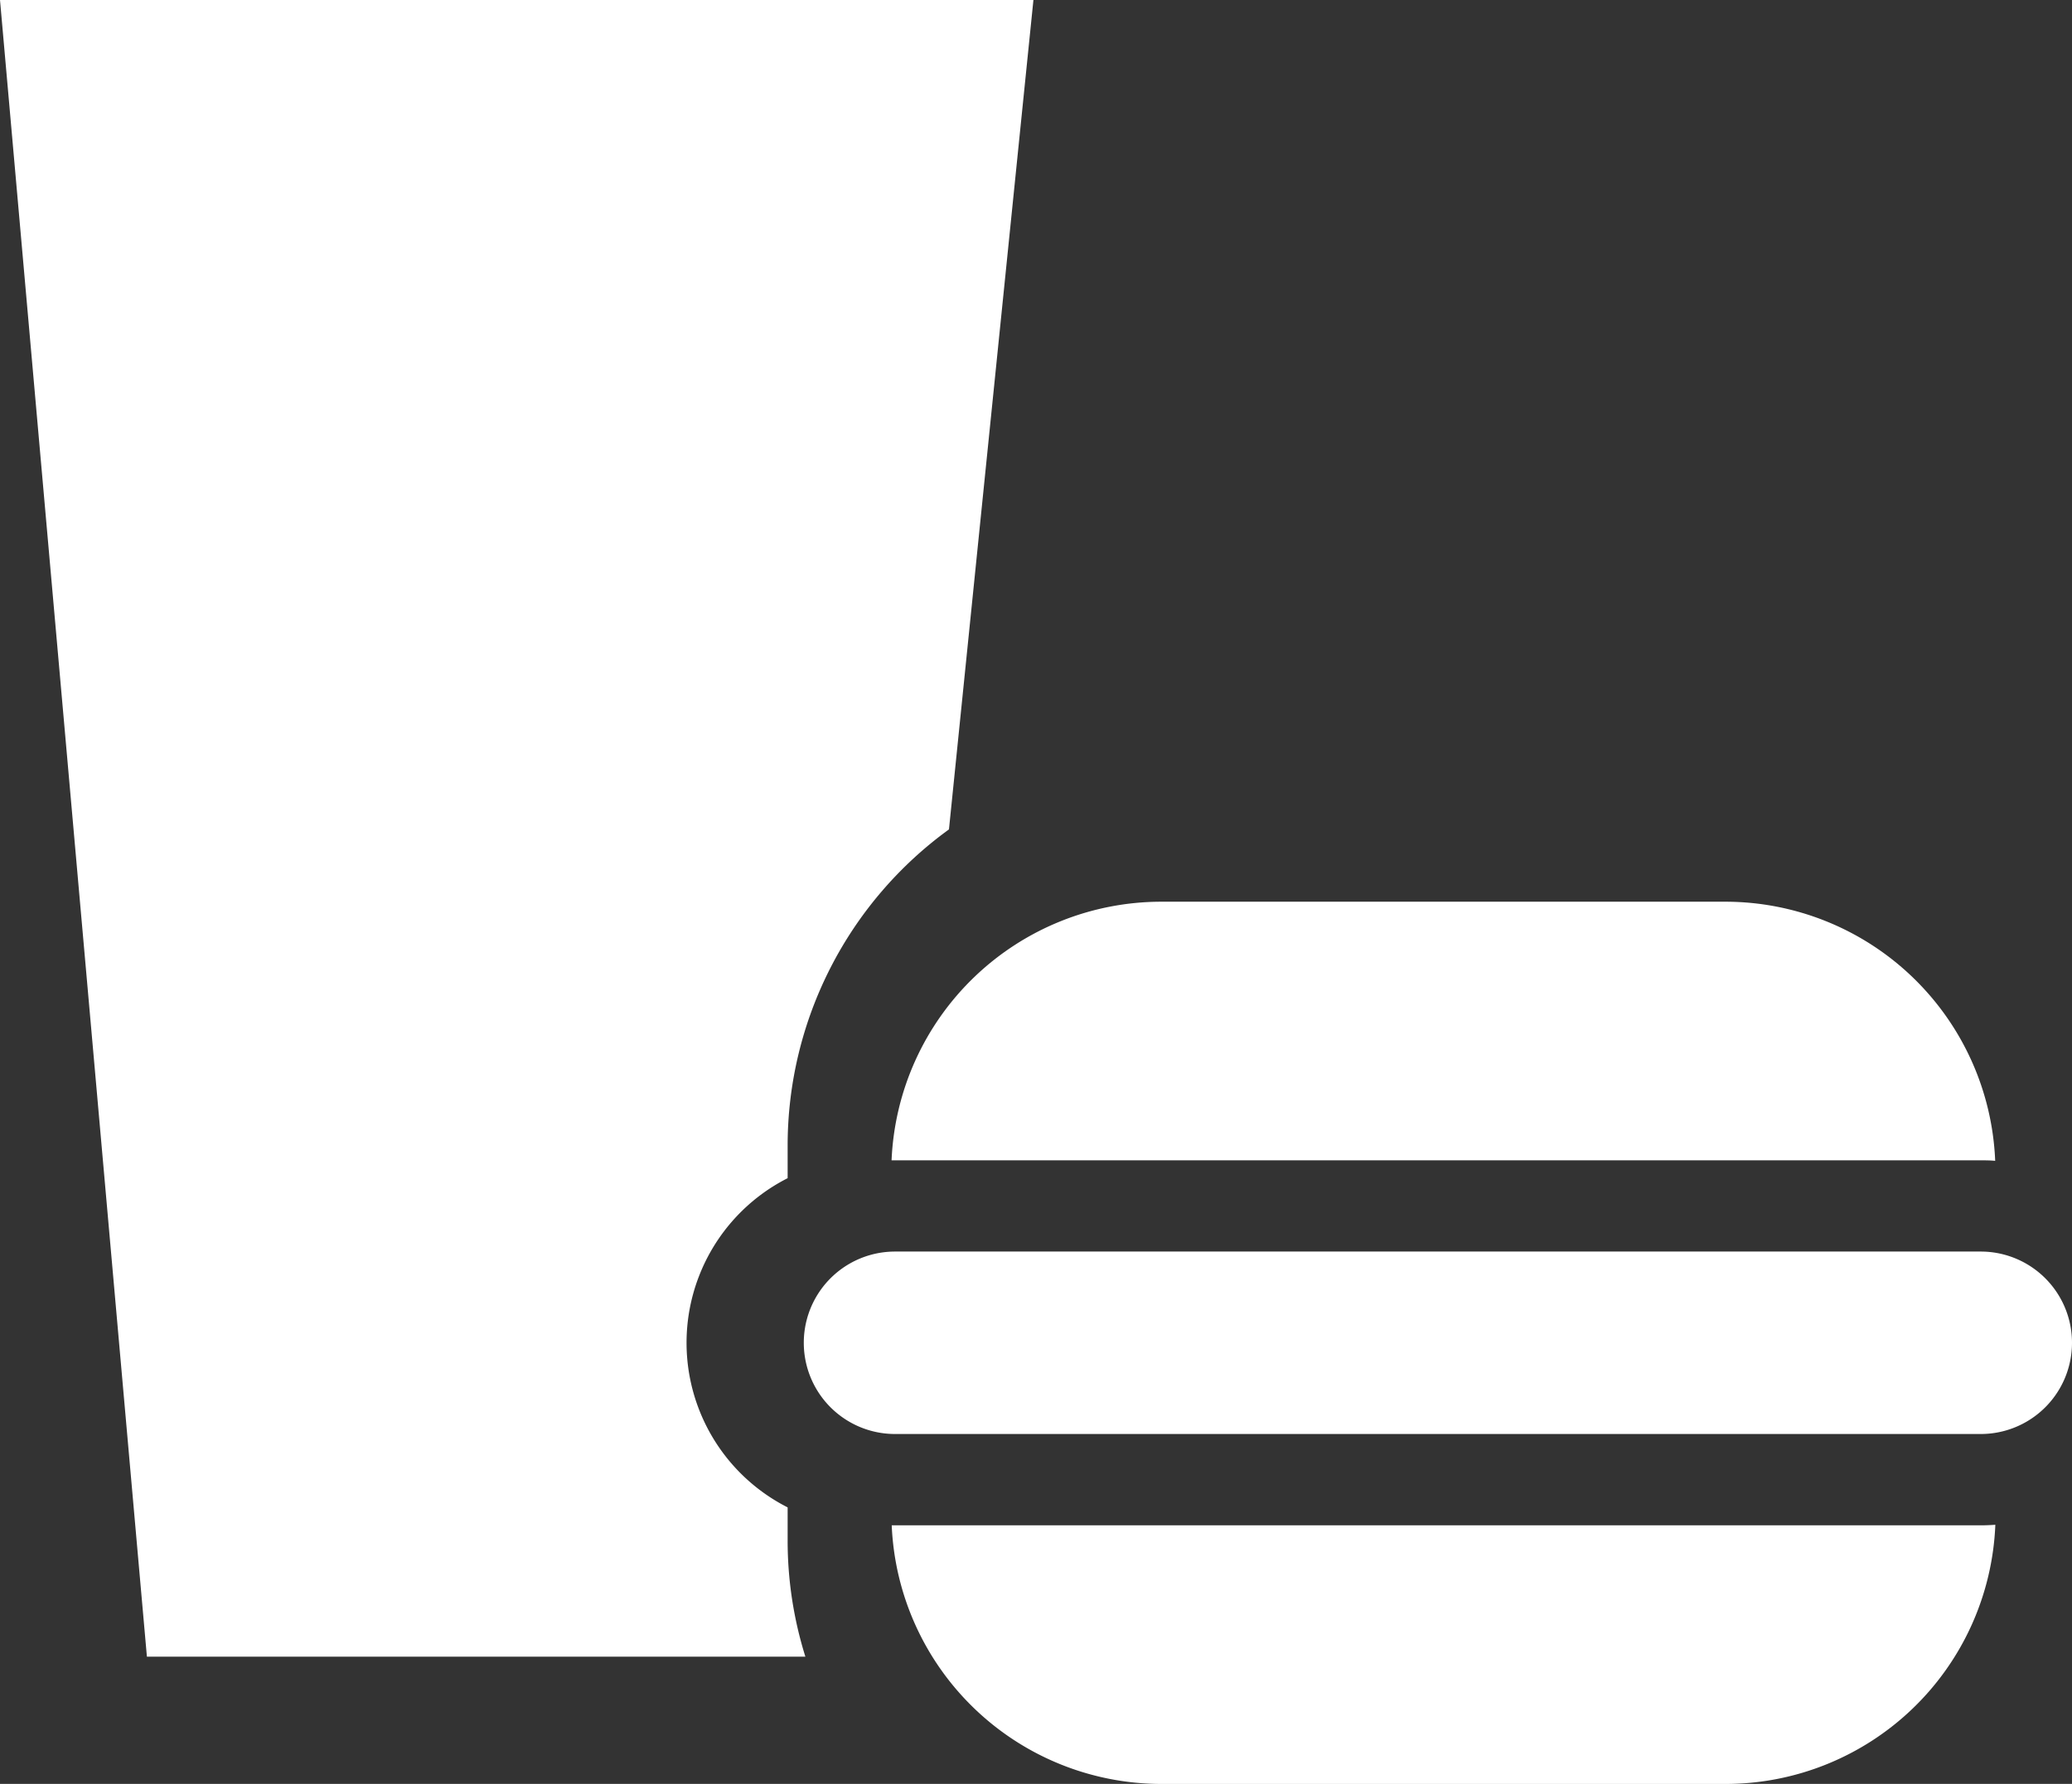
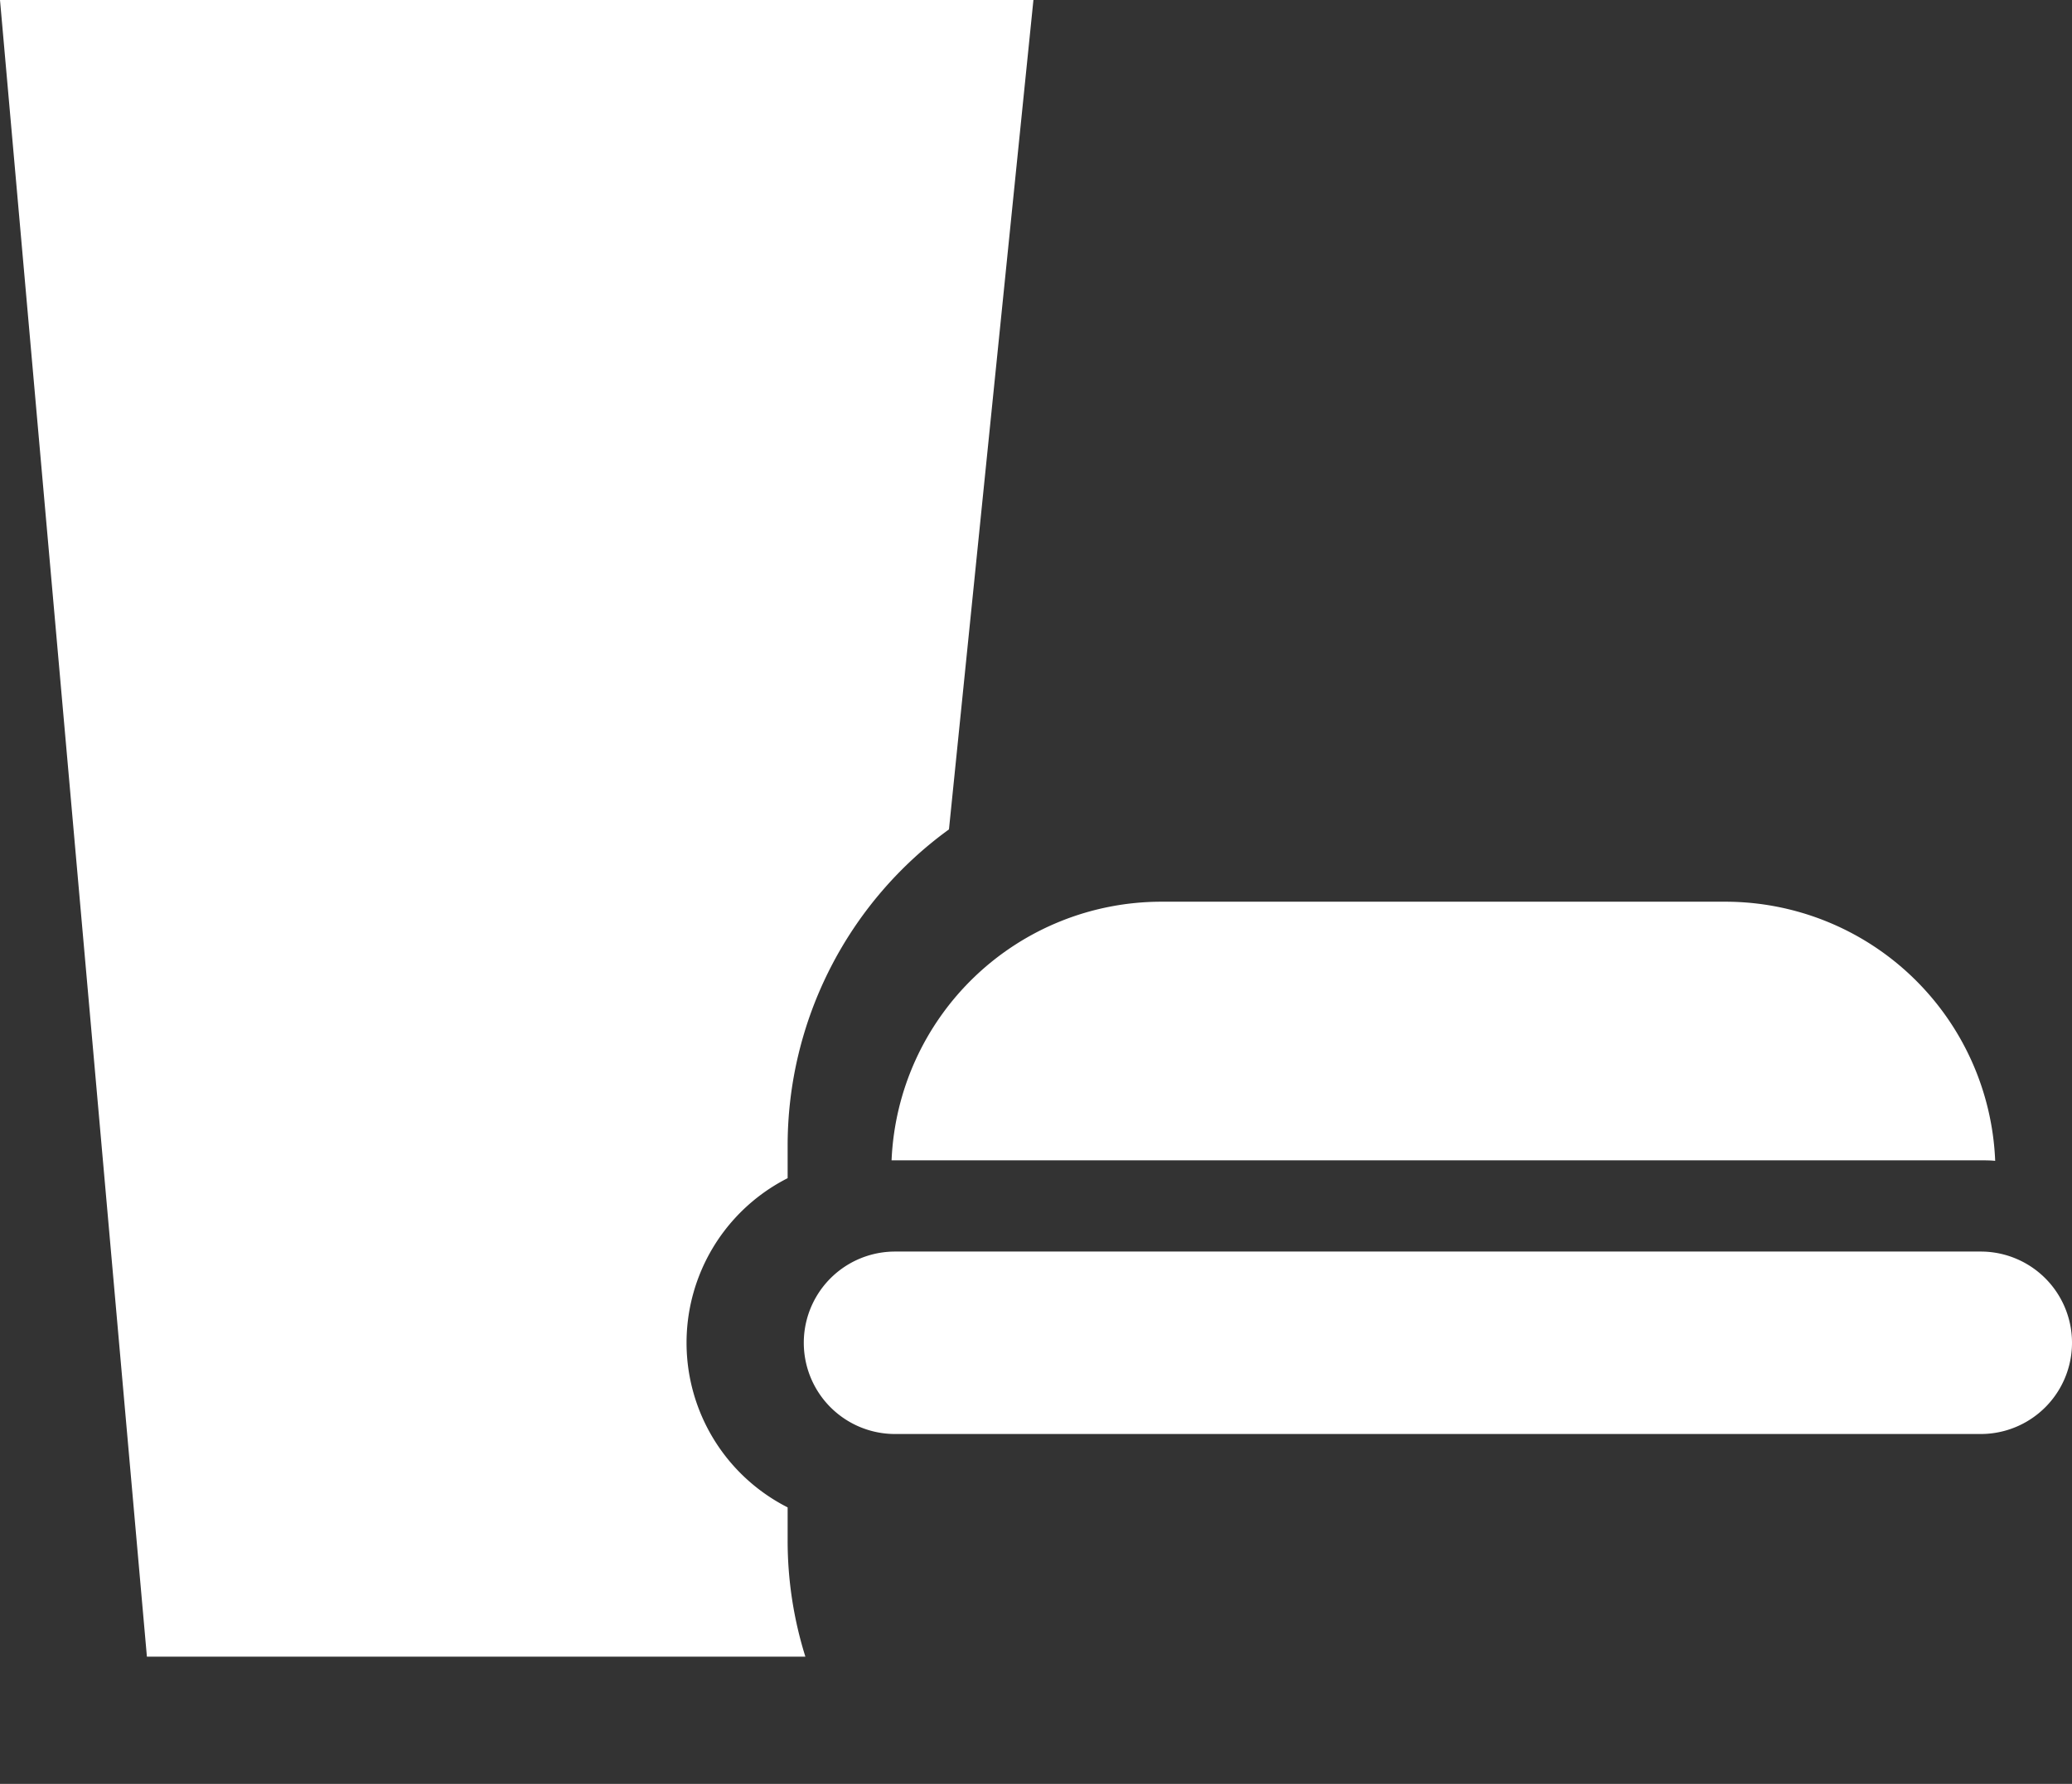
<svg xmlns="http://www.w3.org/2000/svg" viewBox="0 0 40.649 35.005">
  <rect x="0" y="0" width="40.649" height="35.005" fill="#333333" stroke="none" />
  <defs>
    <style>
      .cls-1, .cls-2 {
        fill: #fff;
      }

      .cls-1 {
        fill-rule: evenodd;
      }
    </style>
  </defs>
  <g id="组_174" data-name="组 174" transform="translate(-4325.506 -1096.969)">
    <g id="组_173" data-name="组 173">
      <g id="组_172" data-name="组 172">
        <path id="路径_185" data-name="路径 185" class="cls-1" d="M4325.506,1096.969h20.274l-1.657,16.275a7.666,7.666,0,0,0-3.165,6.195v.649a3.622,3.622,0,0,0,0,6.46v.649a7.61,7.61,0,0,0,.348,2.28h-12.918Z" />
      </g>
    </g>
    <path id="路径_186" data-name="路径 186" class="cls-2" d="M4364.365,1119.738c.095,0,.188,0,.283.01a5.3,5.3,0,0,0-5.289-5.085h-11.074a5.3,5.3,0,0,0-5.288,5.075h21.368Z" />
-     <path id="路径_187" data-name="路径 187" class="cls-2" d="M4343.063,1126.9H4343a5.3,5.3,0,0,0,5.288,5.075h11.074a5.3,5.3,0,0,0,5.289-5.086c-.095.007-.188.011-.283.011Z" />
    <path id="路径_188" data-name="路径 188" class="cls-2" d="M4364.365,1121.528h-21.3a1.79,1.79,0,0,0,0,3.58h21.3a1.79,1.79,0,0,0,0-3.58Z" />
  </g>
</svg>